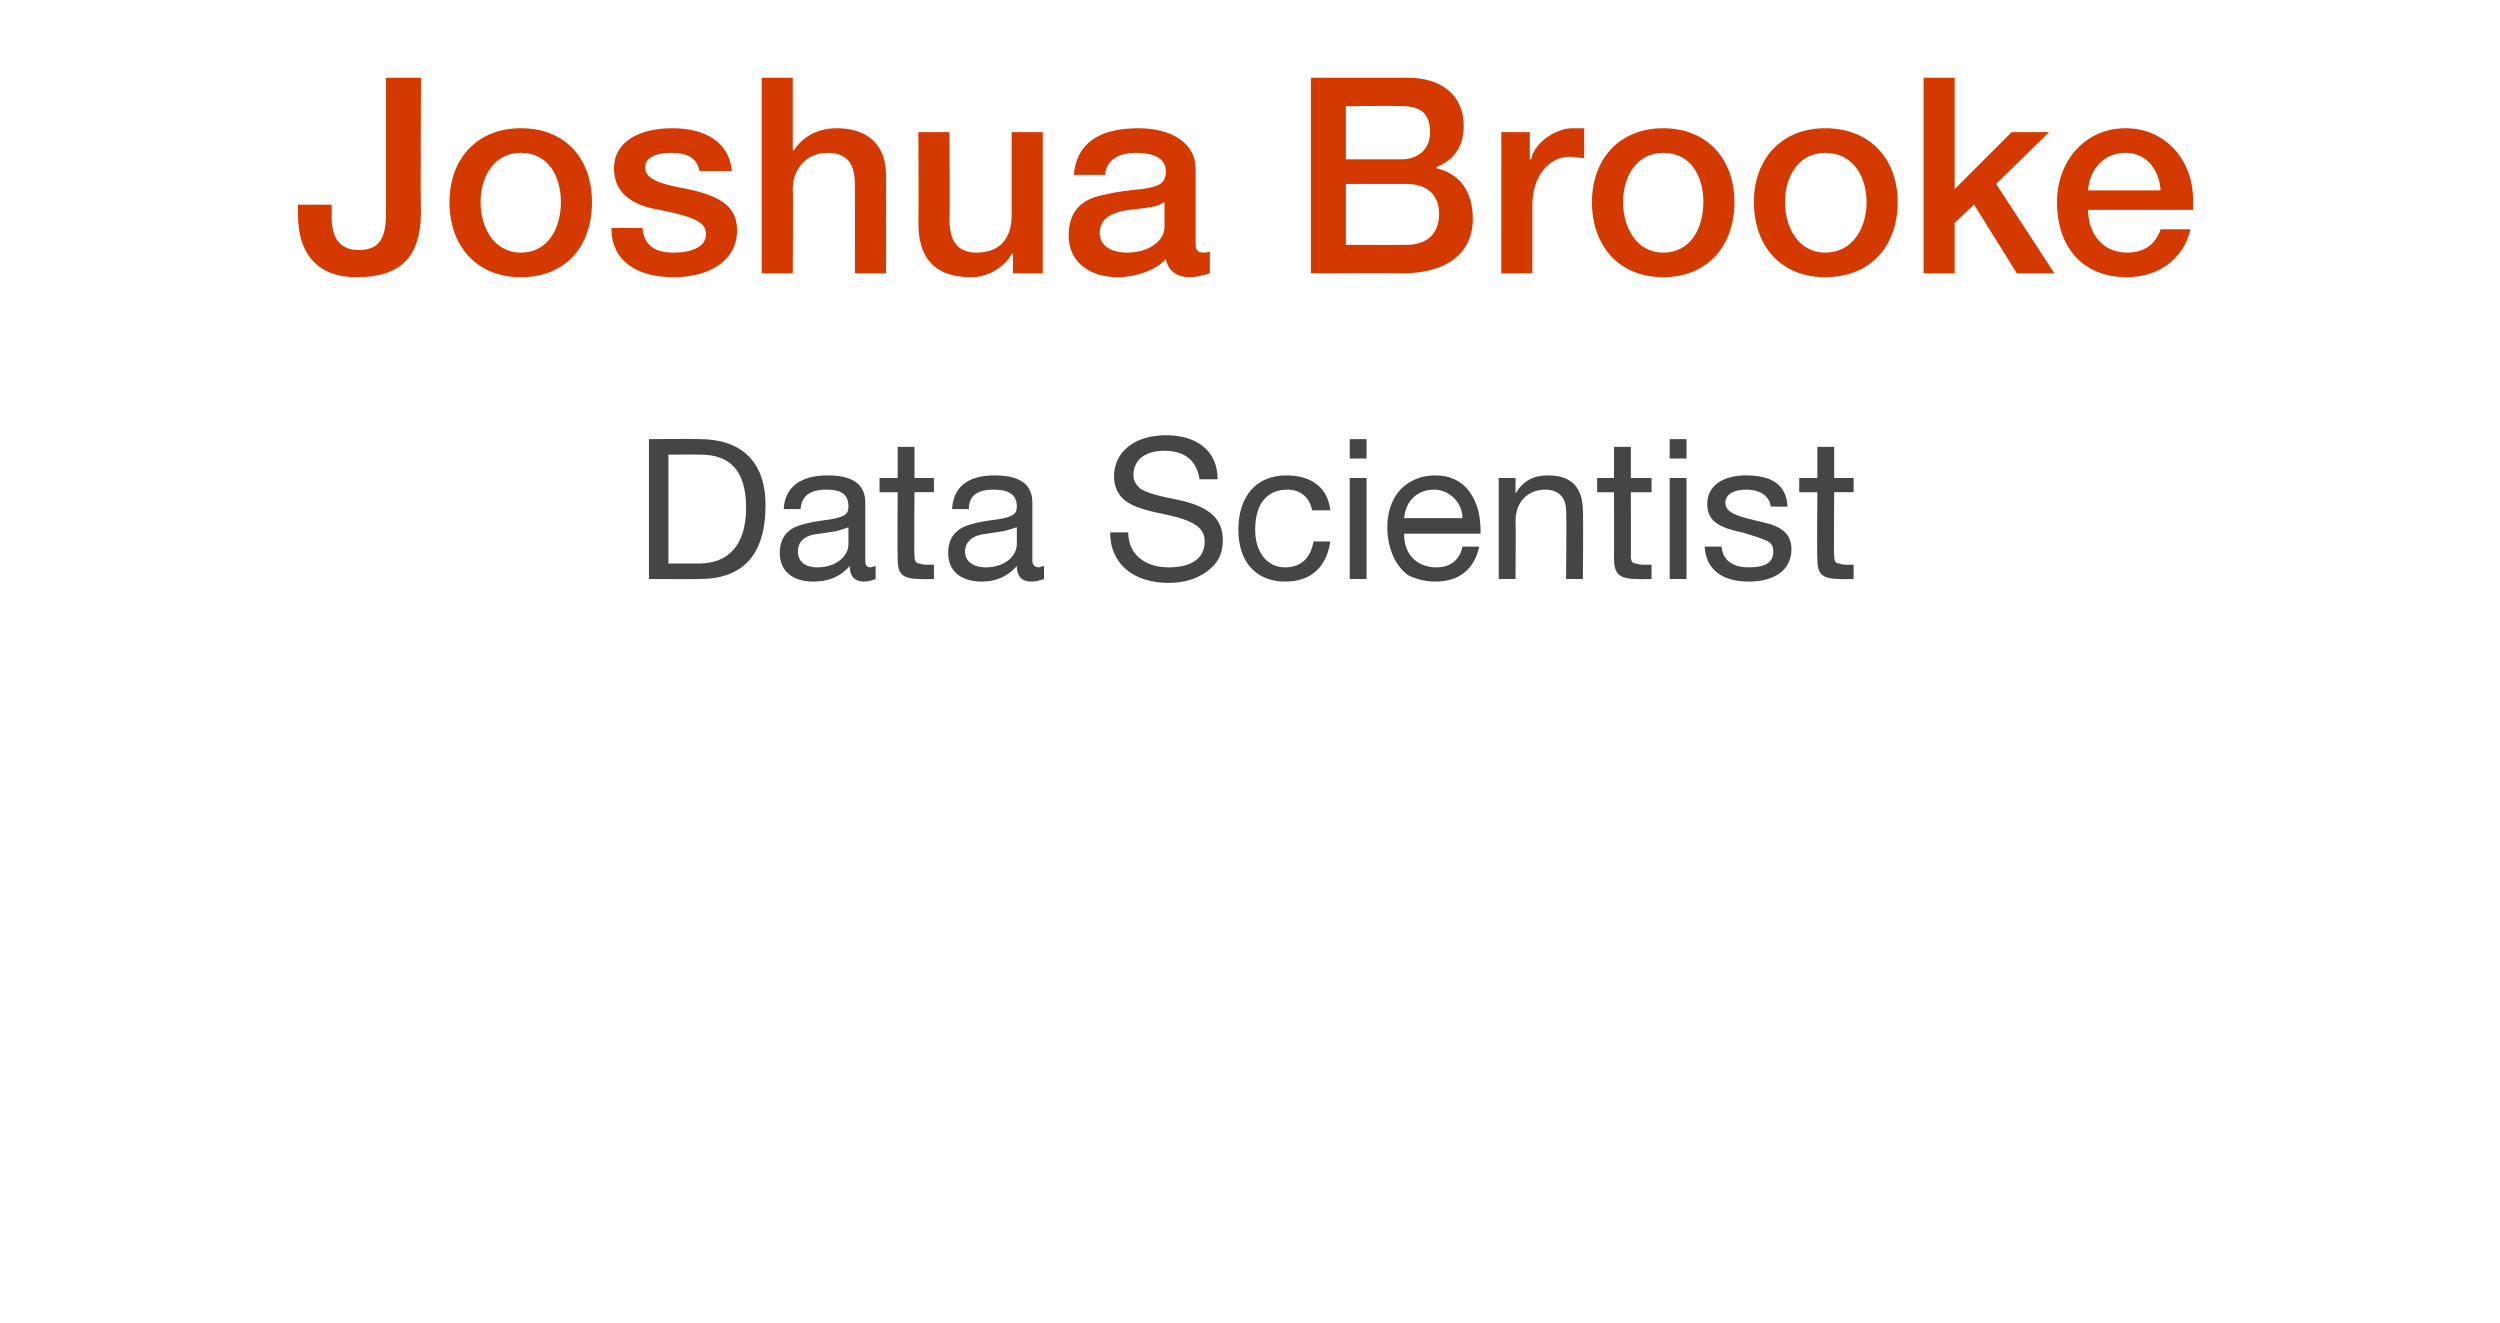
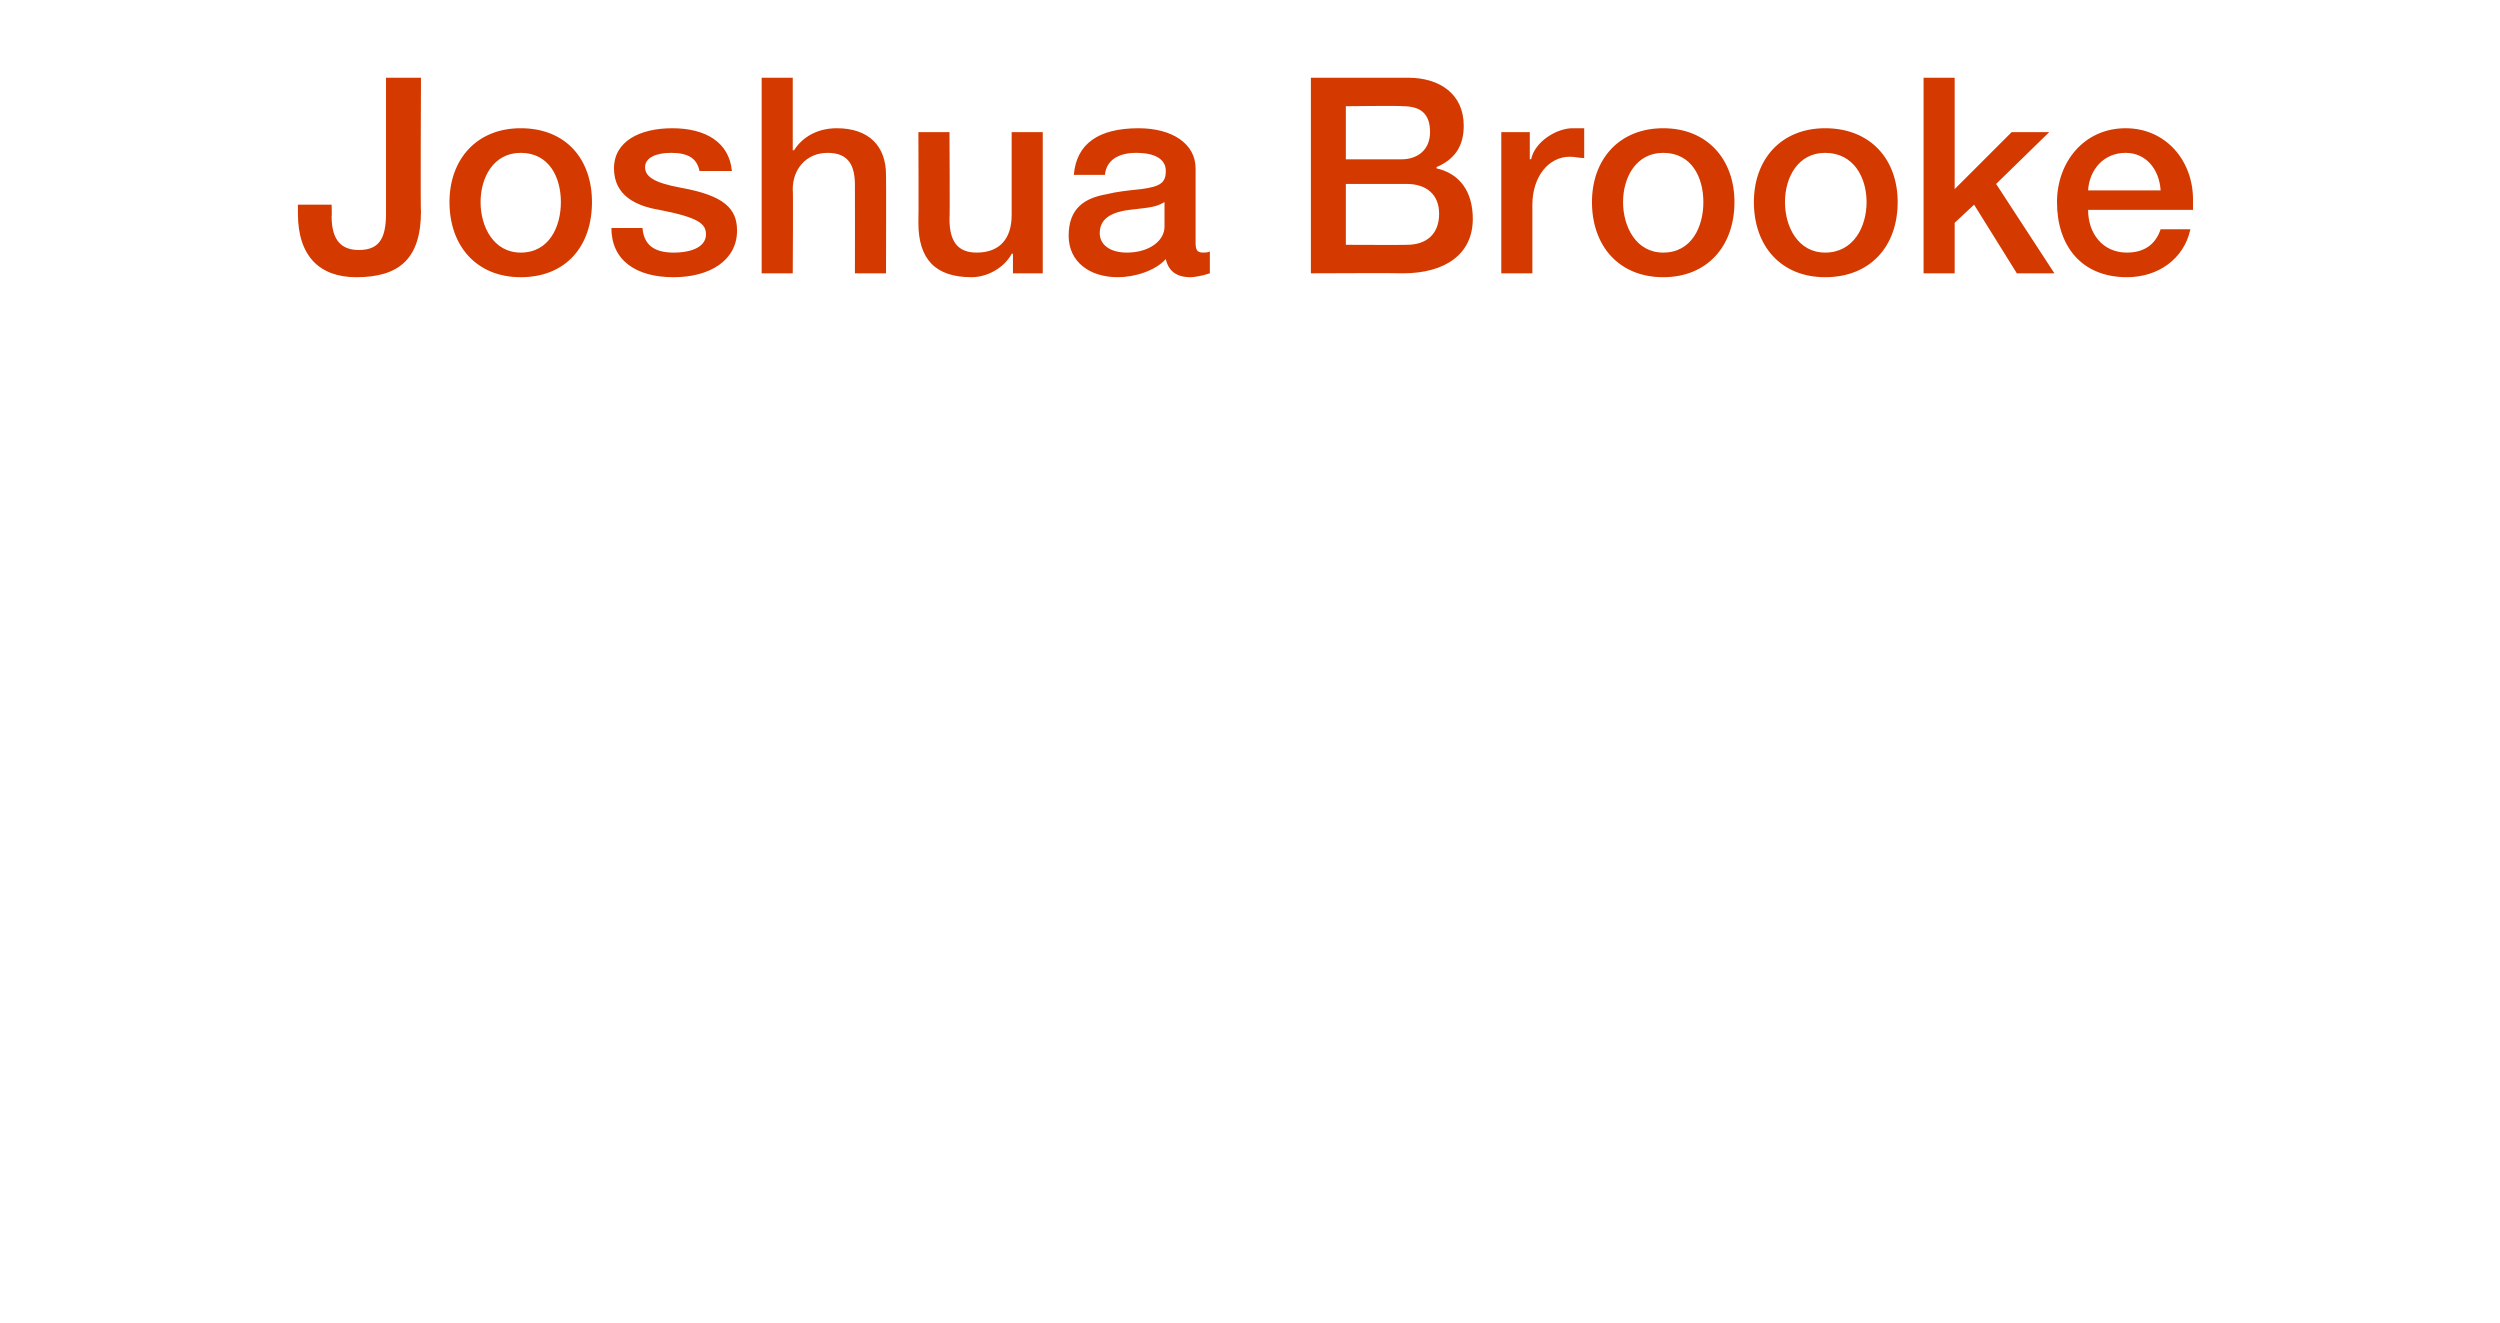
<svg xmlns="http://www.w3.org/2000/svg" version="1.1" width="193px" height="102.1px" viewBox="0 -6 193 102.1" style="top:-6px">
  <desc>Joshua Brooke Data Scientist</desc>
  <defs />
  <g id="Polygon127537">
-     <path d="m54 27.9c3.2 0 5.1 1.7 5.1 5.1c0 3.9-1.8 5.7-5.1 5.7c-.04.02-3.9 0-3.9 0V27.9s3.86-.03 3.9 0zm0 9.6c2.2 0 3.6-1.4 3.6-4.3c0-2.8-1.2-4.1-3.5-4.1c0-.02-2.5 0-2.5 0v8.4h2.4zm12.8-4.7v4.5c0 .3.1.5.4.5c.1 0 .3-.1.4-.1v1c-.2.1-.6.2-.9.2c-.7 0-1.1-.4-1.1-1.2c-.7.8-1.6 1.2-2.8 1.2c-1.6 0-2.6-.8-2.6-2.2c0-.7.2-1.3.7-1.7c.4-.4 1.5-.7 3.2-.9c1.1-.2 1.4-.4 1.4-1c0-.9-.5-1.3-1.7-1.3c-1.3 0-1.9.5-2 1.5h-1.3c.1-1.7 1.3-2.6 3.4-2.6c2.2 0 2.9.9 2.9 2.1zm-3.7 5c1.5 0 2.4-.9 2.4-1.8v-1.3c-.2.1-.6.2-.9.3l-1.3.2c-1.2.1-1.7.6-1.7 1.4c0 .7.5 1.2 1.5 1.2zm7.5-9.3v2.4h1.5v1.1h-1.5s-.04 4.93 0 4.9c0 .4.1.6.4.6c.2.1.5.1.8.1c-.04-.02.3 0 .3 0v1.1s-1.04.02-1 0c-1.5 0-1.8-.4-1.8-1.6c-.03-.02 0-5.1 0-5.1h-1.4v-1.1h1.4v-2.4h1.3zm9.1 4.3v4.5c0 .3.2.5.5.5c.1 0 .2-.1.4-.1v1c-.3.1-.6.2-1 .2c-.7 0-1.1-.4-1.1-1.2c-.7.8-1.6 1.2-2.7 1.2c-1.6 0-2.6-.8-2.6-2.2c0-.7.2-1.3.7-1.7c.4-.4 1.4-.7 3.1-.9c1.2-.2 1.5-.4 1.5-1c0-.9-.6-1.3-1.8-1.3c-1.3 0-1.9.5-1.9 1.5h-1.3c.1-1.7 1.2-2.6 3.3-2.6c2.2 0 2.9.9 2.9 2.1zm-3.6 5c1.5 0 2.4-.9 2.4-1.8v-1.3c-.3.1-.6.2-1 .3l-1.3.2c-1.1.1-1.7.6-1.7 1.4c0 .7.6 1.2 1.6 1.2zM94 31h-1.4c-.2-1.4-1.1-2.2-2.7-2.2c-1.5 0-2.4.7-2.4 1.9c0 .4.2.7.5 1c.4.3 1.4.6 3 .9c2.3.5 3.4 1.4 3.4 3.1c0 1.1-.4 1.8-1.2 2.4c-.8.6-1.8.9-3 .9c-2.6 0-4.5-1.4-4.5-3.9h1.4c0 1.7 1.3 2.7 3.1 2.7c1.8 0 2.8-.7 2.8-2c0-1-.7-1.6-3.1-2.1c-1.5-.3-2.5-.6-3.1-1.1c-.5-.4-.8-1.1-.8-1.8c0-2 1.7-3.2 4-3.2c2.4 0 4 1.2 4 3.4zm8.7 2.4h-1.4c-.2-1-.9-1.6-1.9-1.6c-1.6 0-2.5 1.1-2.5 3.1c0 1.7.9 2.9 2.3 2.9c1.3 0 2-.8 2.2-2h1.3c-.3 2-1.5 3.1-3.5 3.1c-2.2 0-3.6-1.5-3.6-4c0-2.6 1.4-4.2 3.7-4.2c1.9 0 3.2.9 3.4 2.7zm2.8-5.5v1.5h-1.3v-1.5h1.3zm0 3v7.8h-1.3v-7.8h1.3zm7.9 1c.6.8.9 1.8.9 3.1v.2h-5.9s.03.07 0 .1c0 1.5 1 2.5 2.5 2.5c1.1 0 1.8-.6 2-1.6h1.3c-.4 1.8-1.6 2.7-3.4 2.7c-.8 0-1.5-.2-2.1-.5c-1.1-.8-1.6-2.3-1.6-3.7c0-1.1.3-2.1 1-2.9c.7-.7 1.6-1.1 2.7-1.1c1.1 0 2 .4 2.6 1.2zm-.5 2.1c0-1.2-1-2.2-2.2-2.2c-1.3 0-2.2.9-2.3 2.2h4.5zm9.3-.5c.04-.01 0 5.2 0 5.2h-1.3s.05-5.35 0-5.3c0-.9-.5-1.6-1.6-1.6c-1.4 0-2.3 1-2.3 2.4c.03.03 0 4.5 0 4.5h-1.3v-7.8h1.3v1.2s-.02.01 0 0c.6-1 1.4-1.4 2.5-1.4c1.9 0 2.7 1 2.7 2.8zm3.7-5v2.4h1.6v1.1h-1.6s.02 4.93 0 4.9c0 .4.1.6.4.6c.3.1.5.1.8.1c.02-.02.4 0 .4 0v1.1s-1.08.02-1.1 0c-1.4 0-1.8-.4-1.8-1.6c.02-.02 0-5.1 0-5.1h-1.3v-1.1h1.3v-2.4h1.3zm4.3-.6v1.5h-1.3v-1.5h1.3zm0 3v7.8h-1.3v-7.8h1.3zm7.8 2.2c-.03.04-1.3 0-1.3 0c0 0-.03.03 0 0c-.1-.8-.8-1.3-1.9-1.3c-1 0-1.6.4-1.6 1c0 .6.5.9 1.6 1.2l1.2.3c1.5.3 2.3.9 2.3 2.1c0 1.6-1.3 2.5-3.3 2.5c-2 0-3.3-.9-3.4-2.7h1.3c.1 1 .8 1.6 2.1 1.6c1.3 0 1.9-.4 1.9-1.2c0-.4-.1-.6-.4-.8c-.4-.2-1-.4-2-.7c-2-.4-2.7-1-2.7-2.2c0-1.4 1.2-2.2 3-2.2c2.1 0 3.1.8 3.2 2.4zm3.6-4.6v2.4h1.5v1.1h-1.5s-.04 4.93 0 4.9c0 .4.1.6.4.6c.2.1.5.1.8.1c-.04-.02.3 0 .3 0v1.1s-1.04.02-1 0c-1.5 0-1.8-.4-1.8-1.6c-.04-.02 0-5.1 0-5.1h-1.4v-1.1h1.4v-2.4h1.3z" stroke="none" fill="#454546" />
-   </g>
+     </g>
  <g id="Polygon127536">
    <path d="m32.5 0s-.05 10.34 0 10.3c0 3.7-1.7 5.1-5 5.1c-2.8 0-4.5-1.6-4.5-4.9v-.7h2.6s.03.95 0 .9c0 1.9.8 2.6 2.1 2.6c1.5 0 2.1-.8 2.1-2.8V0h2.7zm13.2 9.6c0 3.4-2 5.8-5.5 5.8c-3.4 0-5.5-2.4-5.5-5.8c0-3.3 2.1-5.7 5.5-5.7c3.5 0 5.5 2.4 5.5 5.7zm-5.5 3.9c2.2 0 3.1-2 3.1-3.9c0-1.9-.9-3.8-3.1-3.8c-2.1 0-3.1 1.9-3.1 3.8c0 1.9 1 3.9 3.1 3.9zm16.3-6.3H54c-.2-1-.9-1.4-2.2-1.4c-1.2 0-2 .4-2 1.1c0 .7.6 1.2 2.8 1.6c3.3.6 4.3 1.6 4.3 3.3c0 2.3-2.1 3.6-4.9 3.6c-2.9 0-4.8-1.3-4.8-3.8h2.4c.1 1.3.9 1.9 2.4 1.9c1.5 0 2.5-.5 2.5-1.4c0-.8-.5-1.3-3.6-1.9c-1.8-.3-3.5-1.1-3.5-3.2c0-2.1 2-3.1 4.5-3.1c2.6 0 4.4 1.1 4.6 3.3zM61.2 0v5.6h.1c.7-1.1 1.9-1.7 3.3-1.7c2.5 0 3.8 1.4 3.8 3.6c.02-.01 0 7.6 0 7.6H66s.01-6.78 0-6.8c0-1.4-.4-2.5-2.1-2.5c-1.7 0-2.7 1.3-2.7 2.8c.04-.03 0 6.5 0 6.5h-2.4V0h2.4zm12.1 4.2s.04 6.74 0 6.7c0 1.7.6 2.6 2.1 2.6c1.8 0 2.7-1.1 2.7-2.9V4.2h2.4v10.9h-2.3v-1.5s-.09-.05-.1 0c-.6 1.1-1.9 1.8-3.1 1.8c-2.8 0-4.1-1.4-4.1-4.2c.03-.01 0-7 0-7h2.4zm19 2.8v5.7c0 .6.1.8.6.8c.1 0 .4 0 .5-.1v1.7c-.6.2-1.2.3-1.5.3c-1.1 0-1.7-.5-1.9-1.4c-.8.9-2.4 1.4-3.7 1.4c-2.2 0-3.8-1.2-3.8-3.2c0-2.1 1.2-2.9 2.9-3.2c.8-.2 1.7-.3 2.7-.4c1.5-.2 1.9-.5 1.9-1.4c0-.9-.8-1.4-2.3-1.4c-1.4 0-2.3.6-2.4 1.7h-2.4c.2-2.4 1.9-3.6 5-3.6c2.6 0 4.4 1.2 4.4 3.1zM87 13.5c1.7 0 2.9-.9 2.9-2V9.6c-.7.4-1 .4-2.7.6c-1.6.2-2.3.8-2.3 1.8c0 .9.8 1.5 2.1 1.5zM108.7 0c2.5 0 4.3 1.3 4.3 3.7c0 1.6-.7 2.6-2.1 3.2v.1c1.8.4 2.8 1.8 2.8 3.9c0 2.7-2.1 4.2-5.4 4.2c-.03-.03-7.1 0-7.1 0V0h7.5zm-.5 6.3c1.2 0 2.2-.7 2.2-2.1c0-1.4-.7-2-2.1-2c-.03-.05-4.4 0-4.4 0v4.1h4.3zm.4 6.6c1.5 0 2.5-.8 2.5-2.4c0-1.5-1-2.3-2.5-2.3h-4.7v4.7s4.71.02 4.7 0zm13.7-9v2.3c-.4 0-.7-.1-1.1-.1c-1.7 0-2.9 1.6-2.9 3.7v5.3h-2.4V4.2h2.2v2.1s.09-.03.1 0c.3-1.4 2-2.4 3.2-2.4h.9zm11.6 5.7c0 3.4-2.1 5.8-5.5 5.8c-3.4 0-5.5-2.4-5.5-5.8c0-3.3 2.1-5.7 5.5-5.7c3.4 0 5.5 2.4 5.5 5.7zm-5.5 3.9c2.2 0 3.1-2 3.1-3.9c0-1.9-.9-3.8-3.1-3.8c-2.1 0-3.1 1.9-3.1 3.8c0 1.9 1 3.9 3.1 3.9zm18.1-3.9c0 3.4-2.1 5.8-5.6 5.8c-3.4 0-5.5-2.4-5.5-5.8c0-3.3 2.1-5.7 5.5-5.7c3.5 0 5.6 2.4 5.6 5.7zm-5.6 3.9c2.2 0 3.2-2 3.2-3.9c0-1.9-1-3.8-3.2-3.8c-2.1 0-3.1 1.9-3.1 3.8c0 1.9 1 3.9 3.1 3.9zm10-13.5v8.6l4.4-4.4h2.9l-4.1 4l4.5 6.9h-2.9l-3.3-5.3l-1.5 1.4v3.9h-2.4V0h2.4zm18.4 9.4v.8h-8.1c0 1.8 1.1 3.3 3 3.3c1.3 0 2.2-.6 2.6-1.8h2.3c-.5 2.3-2.5 3.7-4.9 3.7c-3.5 0-5.4-2.4-5.4-5.8c0-3.1 2.1-5.7 5.3-5.7c3.1 0 5.2 2.5 5.2 5.5zm-2.5-.7c-.1-1.6-1.1-2.9-2.7-2.9c-1.7 0-2.8 1.3-2.9 2.9h5.6z" stroke="none" fill="#d43900" />
  </g>
</svg>